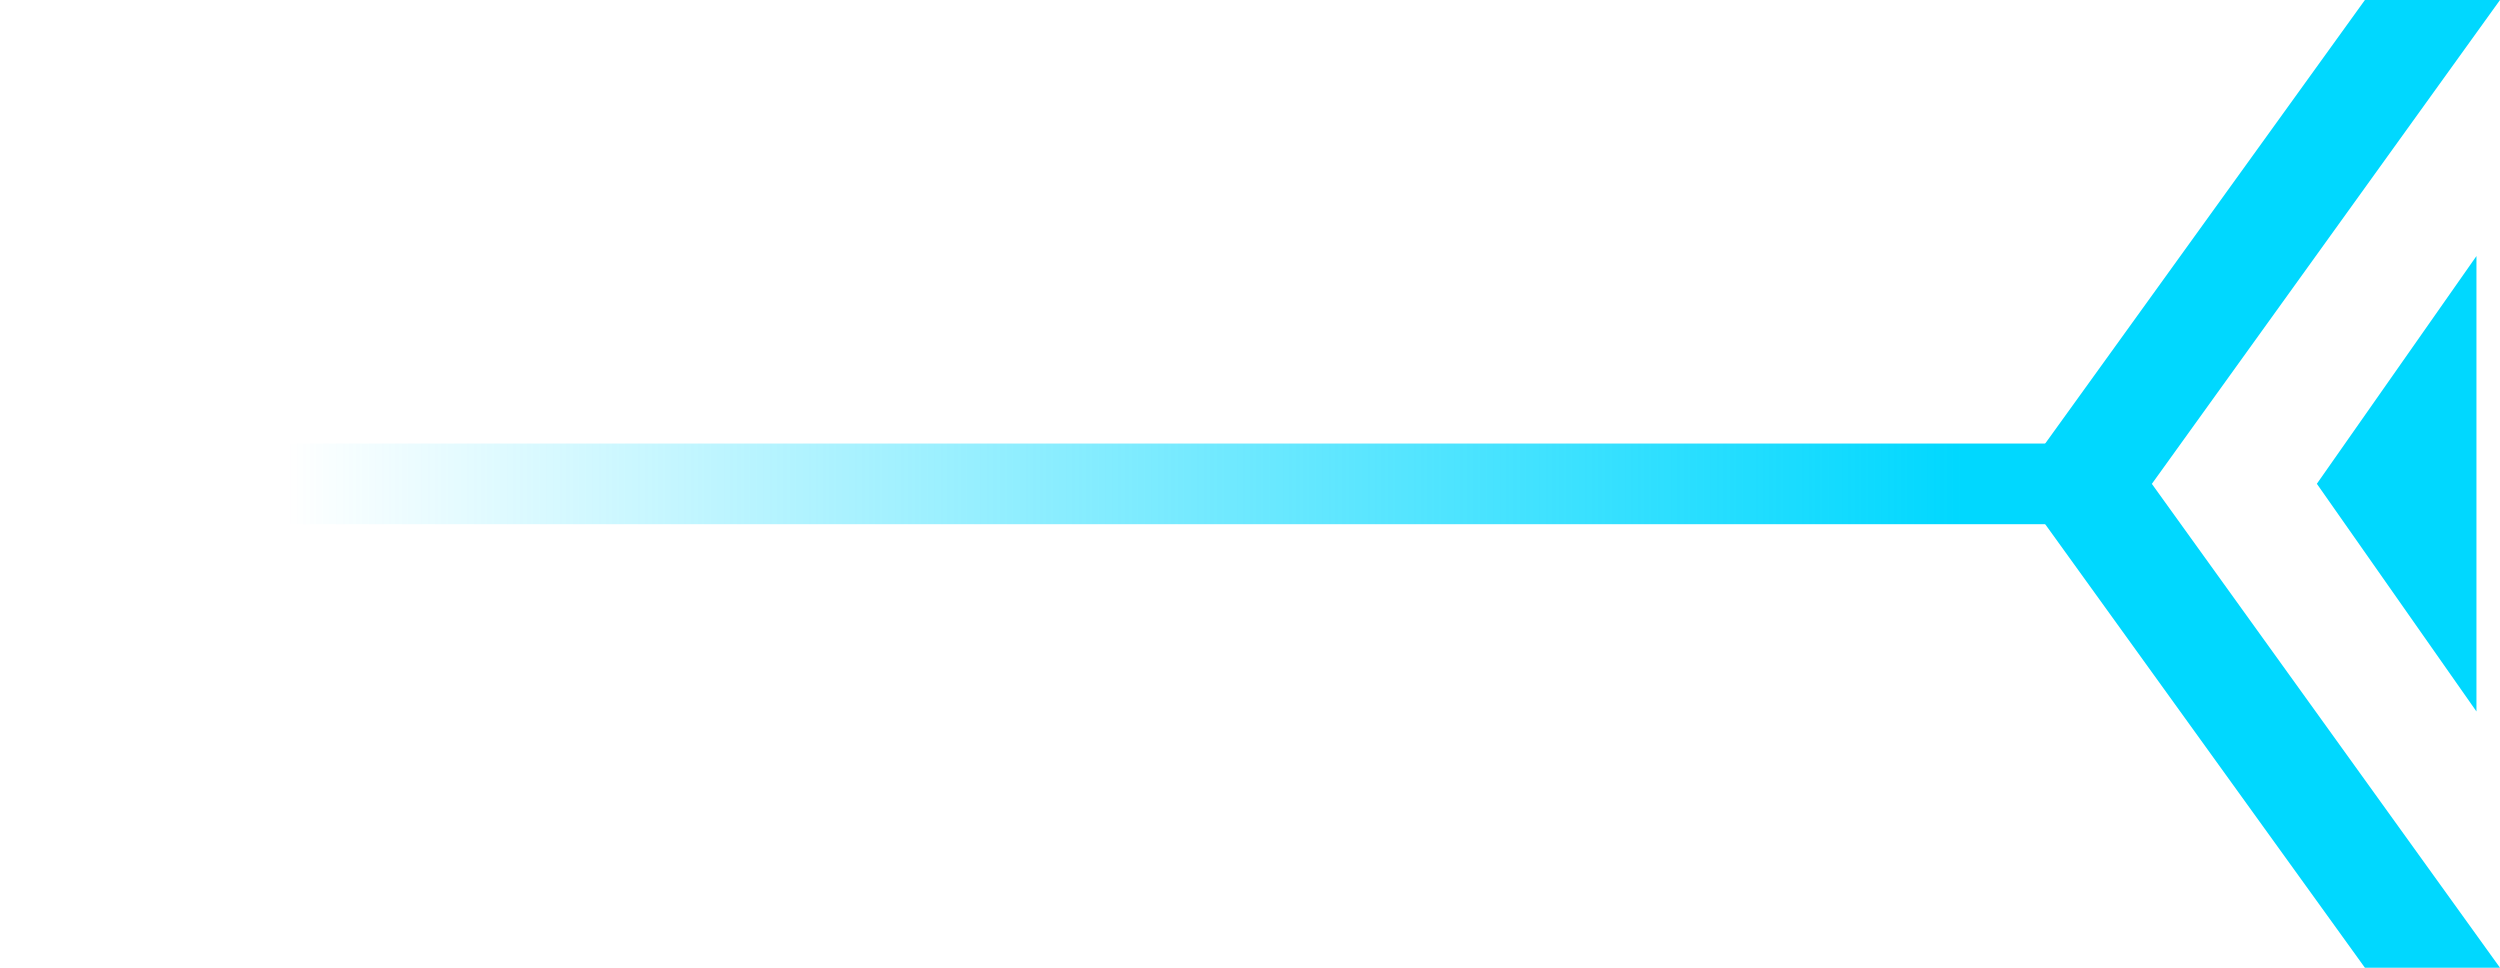
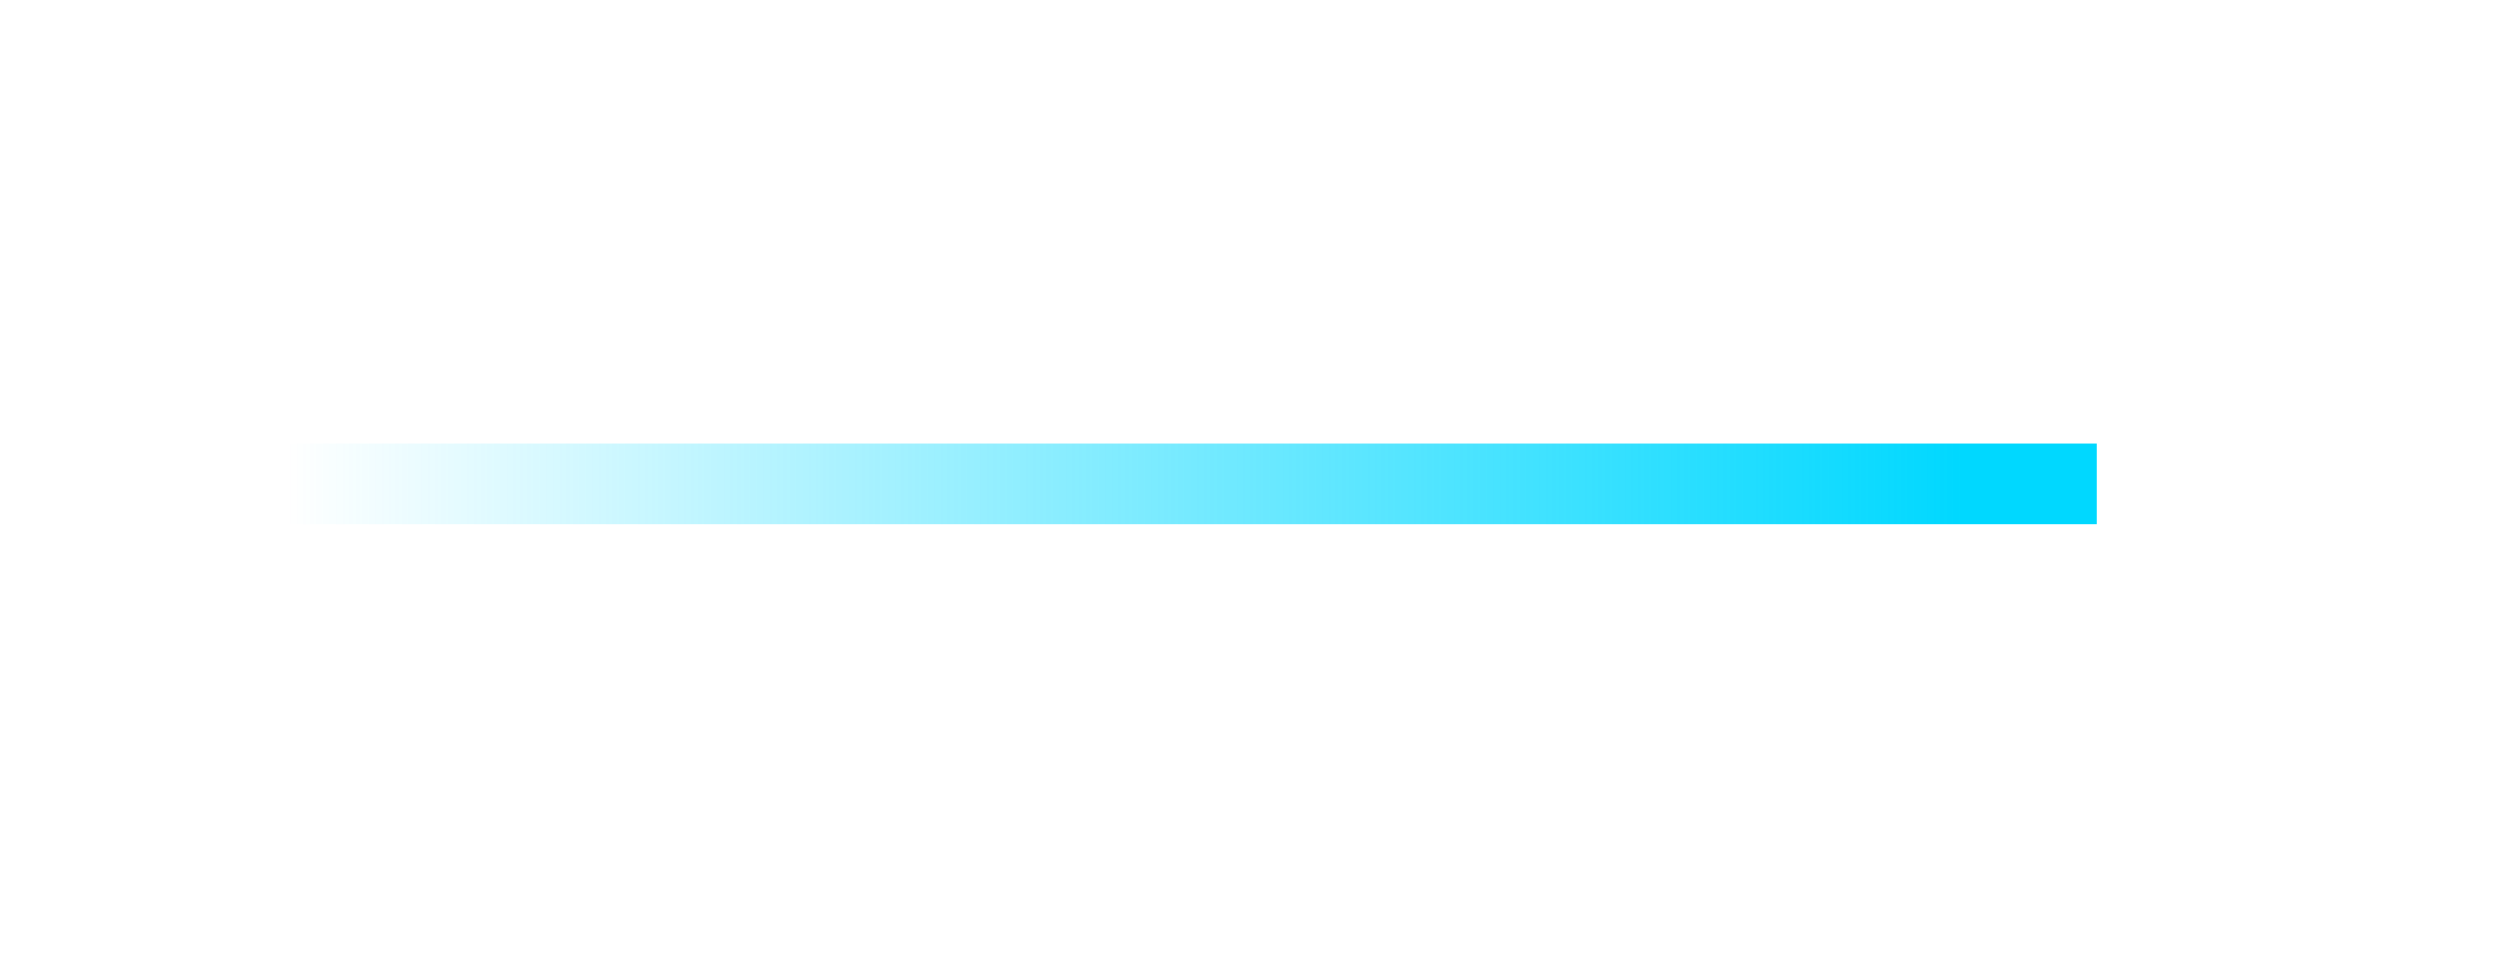
<svg xmlns="http://www.w3.org/2000/svg" width="31" height="12" viewBox="0 0 31 12" fill="none">
-   <path fill-rule="evenodd" clip-rule="evenodd" d="M29.325 8.07203e-07L31 9.53674e-07L26.683 6L31 12L29.325 12L25 6L29.325 8.07203e-07ZM30.708 3.175L28.729 5.999L30.708 8.822L30.708 5.999L30.708 3.175Z" fill="#00D8FF" />
  <path d="M8.74224e-08 5.5L26 5.5L26 6.5L0 6.5L8.74224e-08 5.5Z" fill="url(#paint0_linear_302_1637)" />
  <defs>
    <linearGradient id="paint0_linear_302_1637" x1="-1.65" y1="3.5" x2="24.35" y2="3.5" gradientUnits="userSpaceOnUse">
      <stop offset="0.2" stop-color="#00D8FF" stop-opacity="0" />
      <stop offset="1" stop-color="#00D8FF" />
    </linearGradient>
  </defs>
</svg>